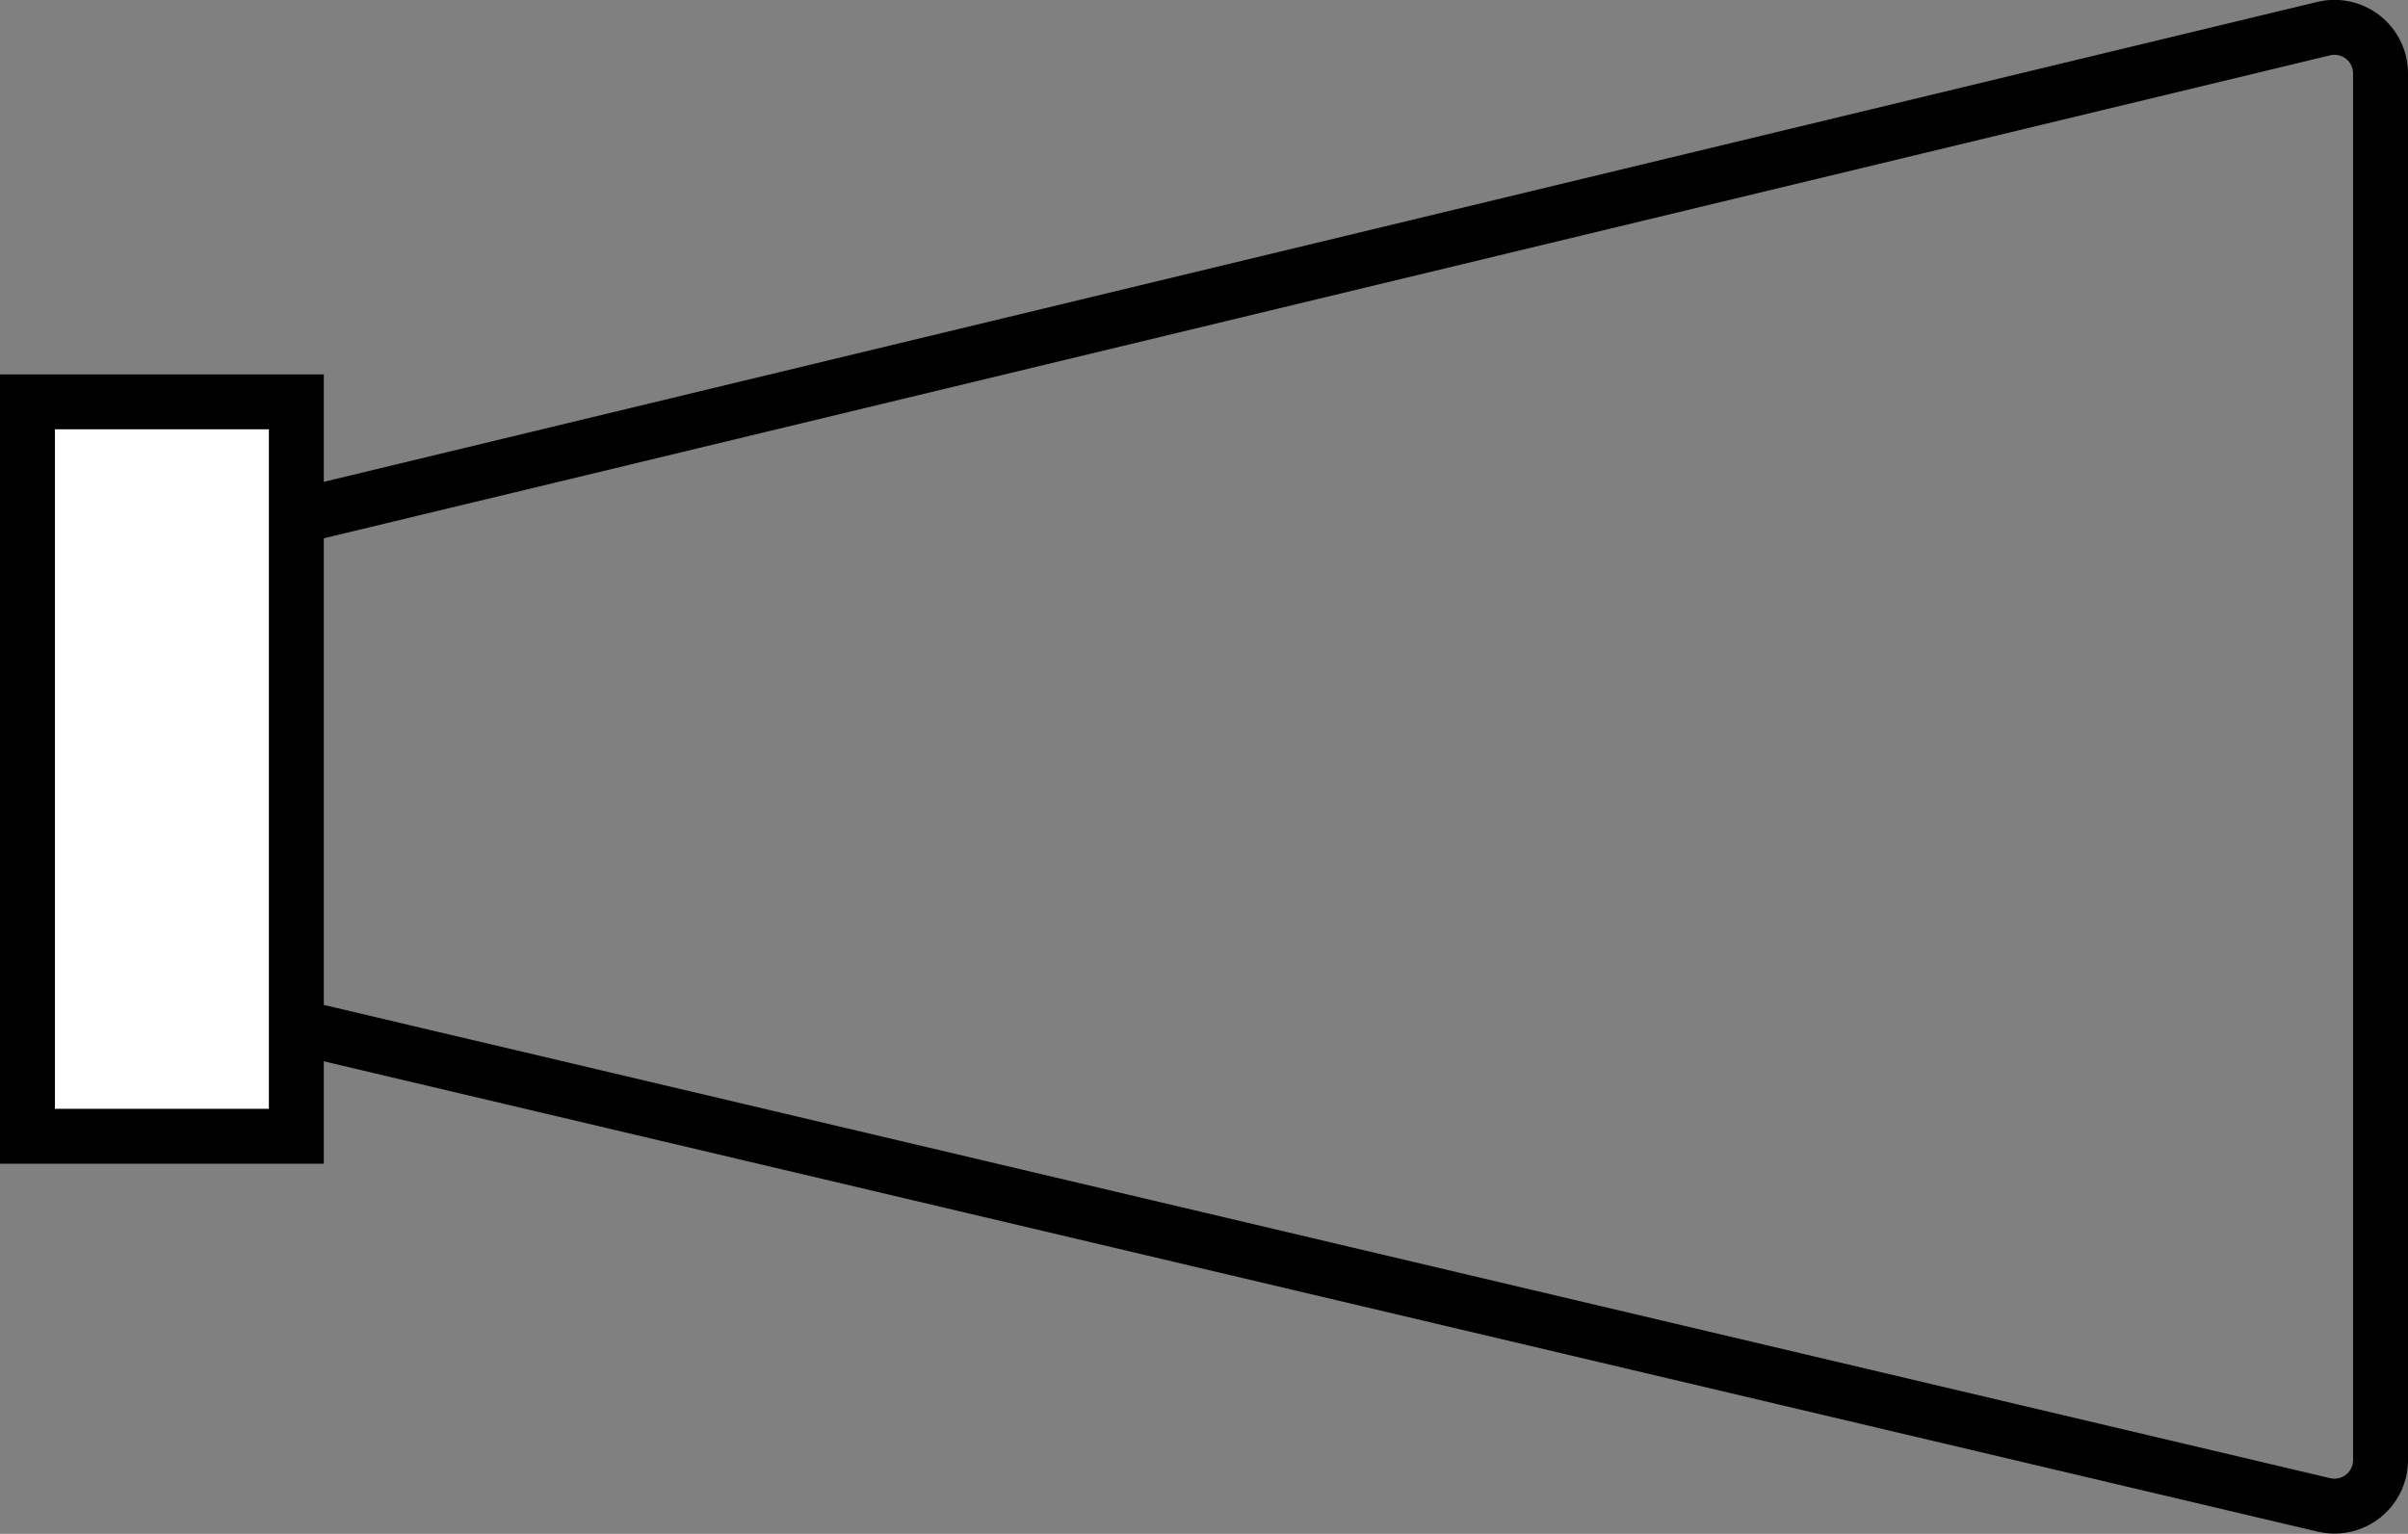
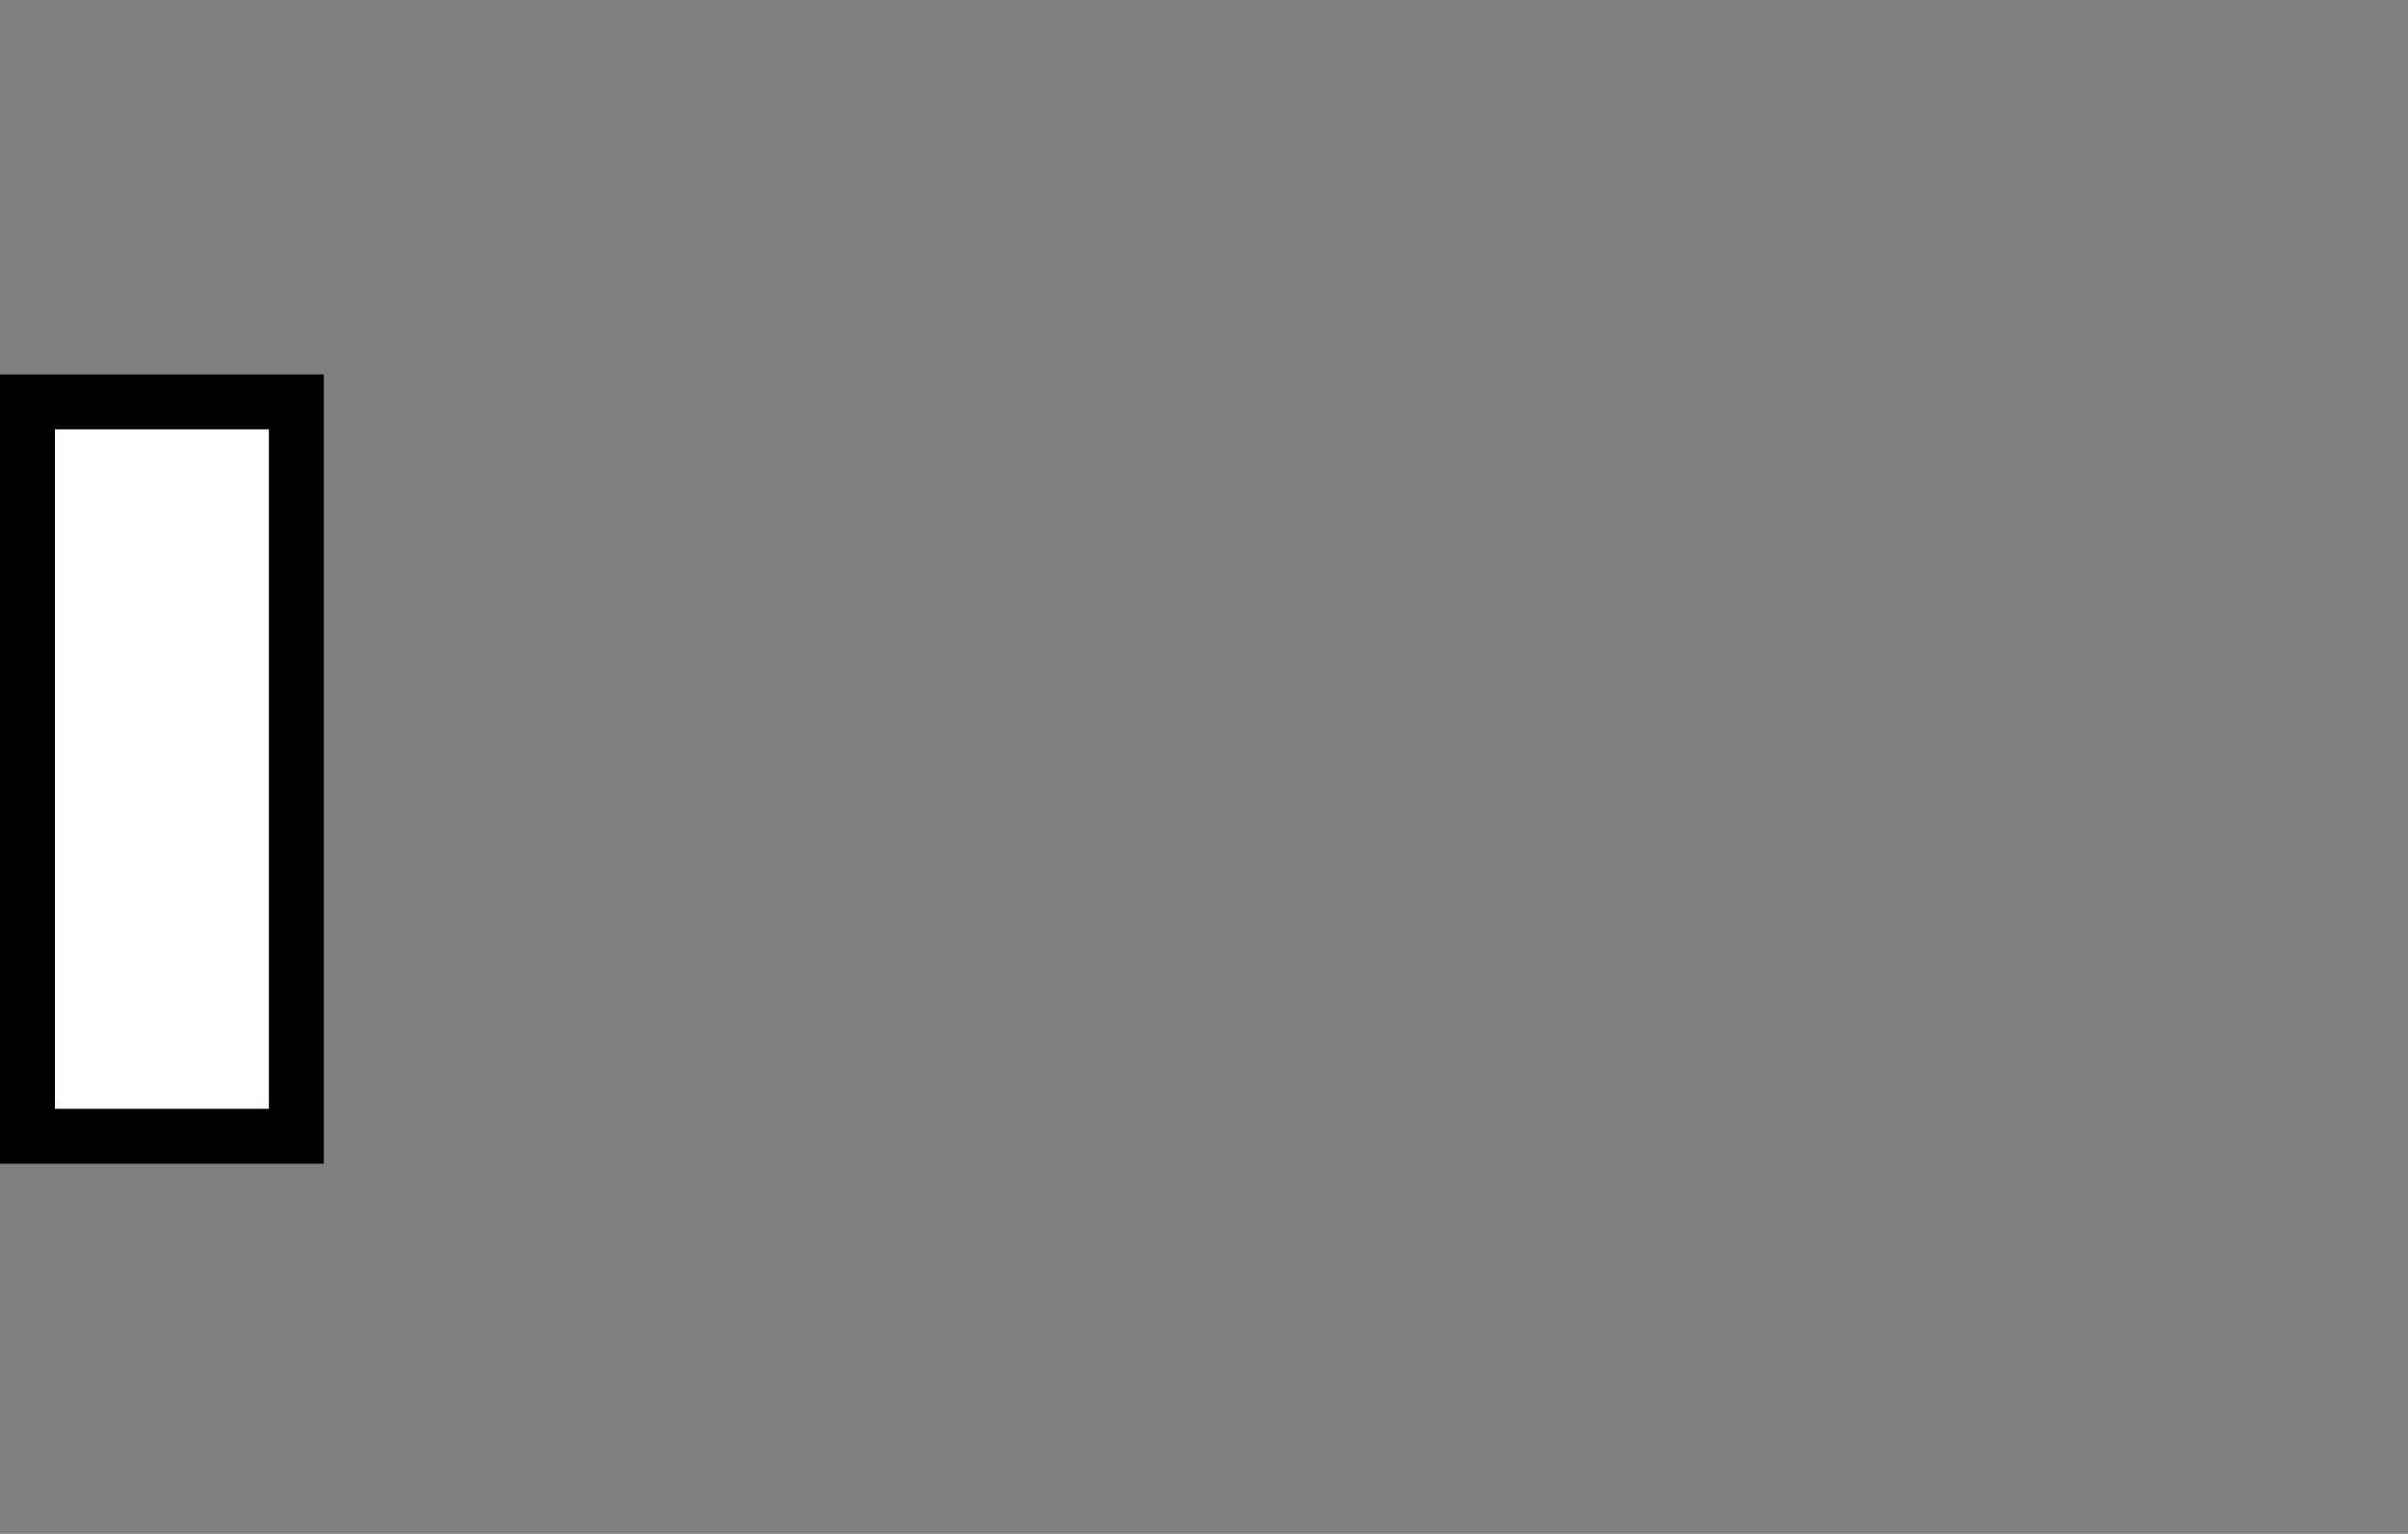
<svg xmlns="http://www.w3.org/2000/svg" id="レイヤー_1" data-name="レイヤー 1" viewBox="0 0 78.9 50.27">
  <rect x="0" y="0" width="78.9" height="50.27" fill="#808080" stroke="none" />
  <defs>
    <style>.cls-1{fill:none;}.cls-1,.cls-2{stroke:#000;stroke-miterlimit:10;stroke-width:1.8px;}.cls-2{fill:#fff;}</style>
  </defs>
  <title>logo_campaign-landing page</title>
-   <path class="cls-1" d="M-1405.71-1008.4l68.19-16.42a1.51,1.51,0,0,1,1.87,1.47v45.44a1.51,1.51,0,0,1-1.86,1.47l-68.28-16.11S-1405.83-1008.52-1405.71-1008.4Z" transform="translate(1413.65 1025.76)" />
  <rect class="cls-2" x="0.9" y="13.17" width="8.81" height="24.07" />
</svg>